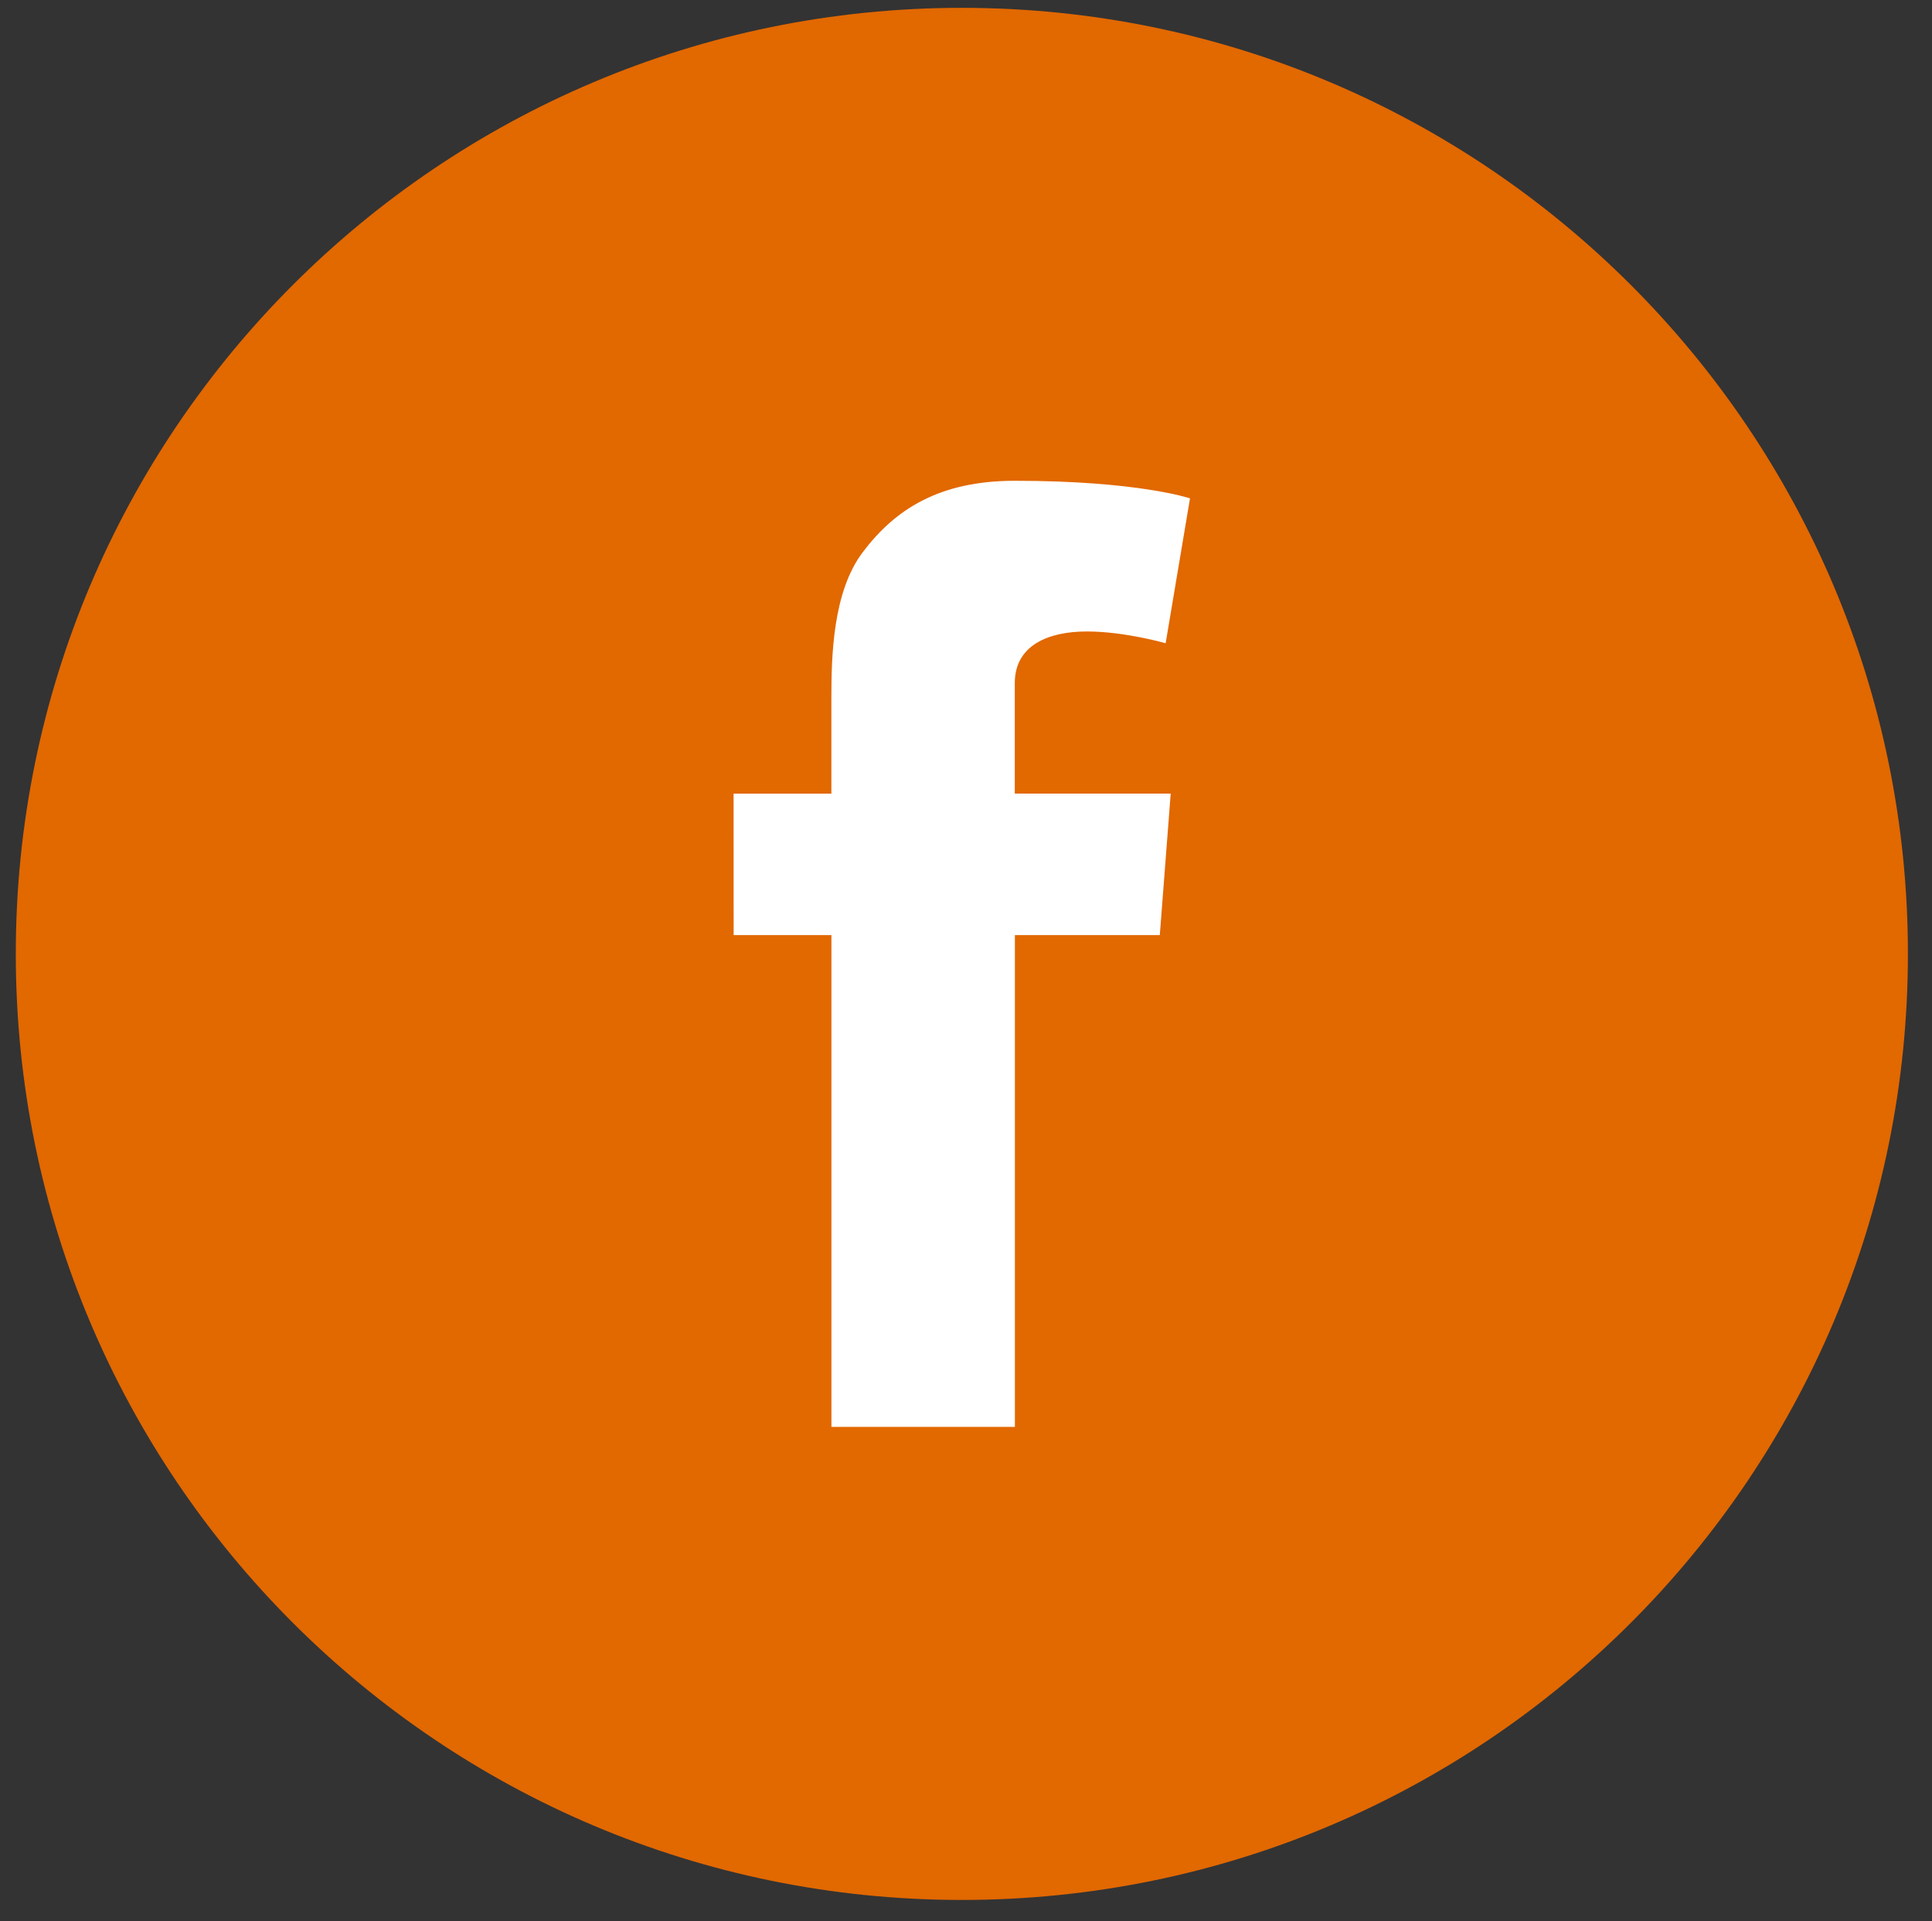
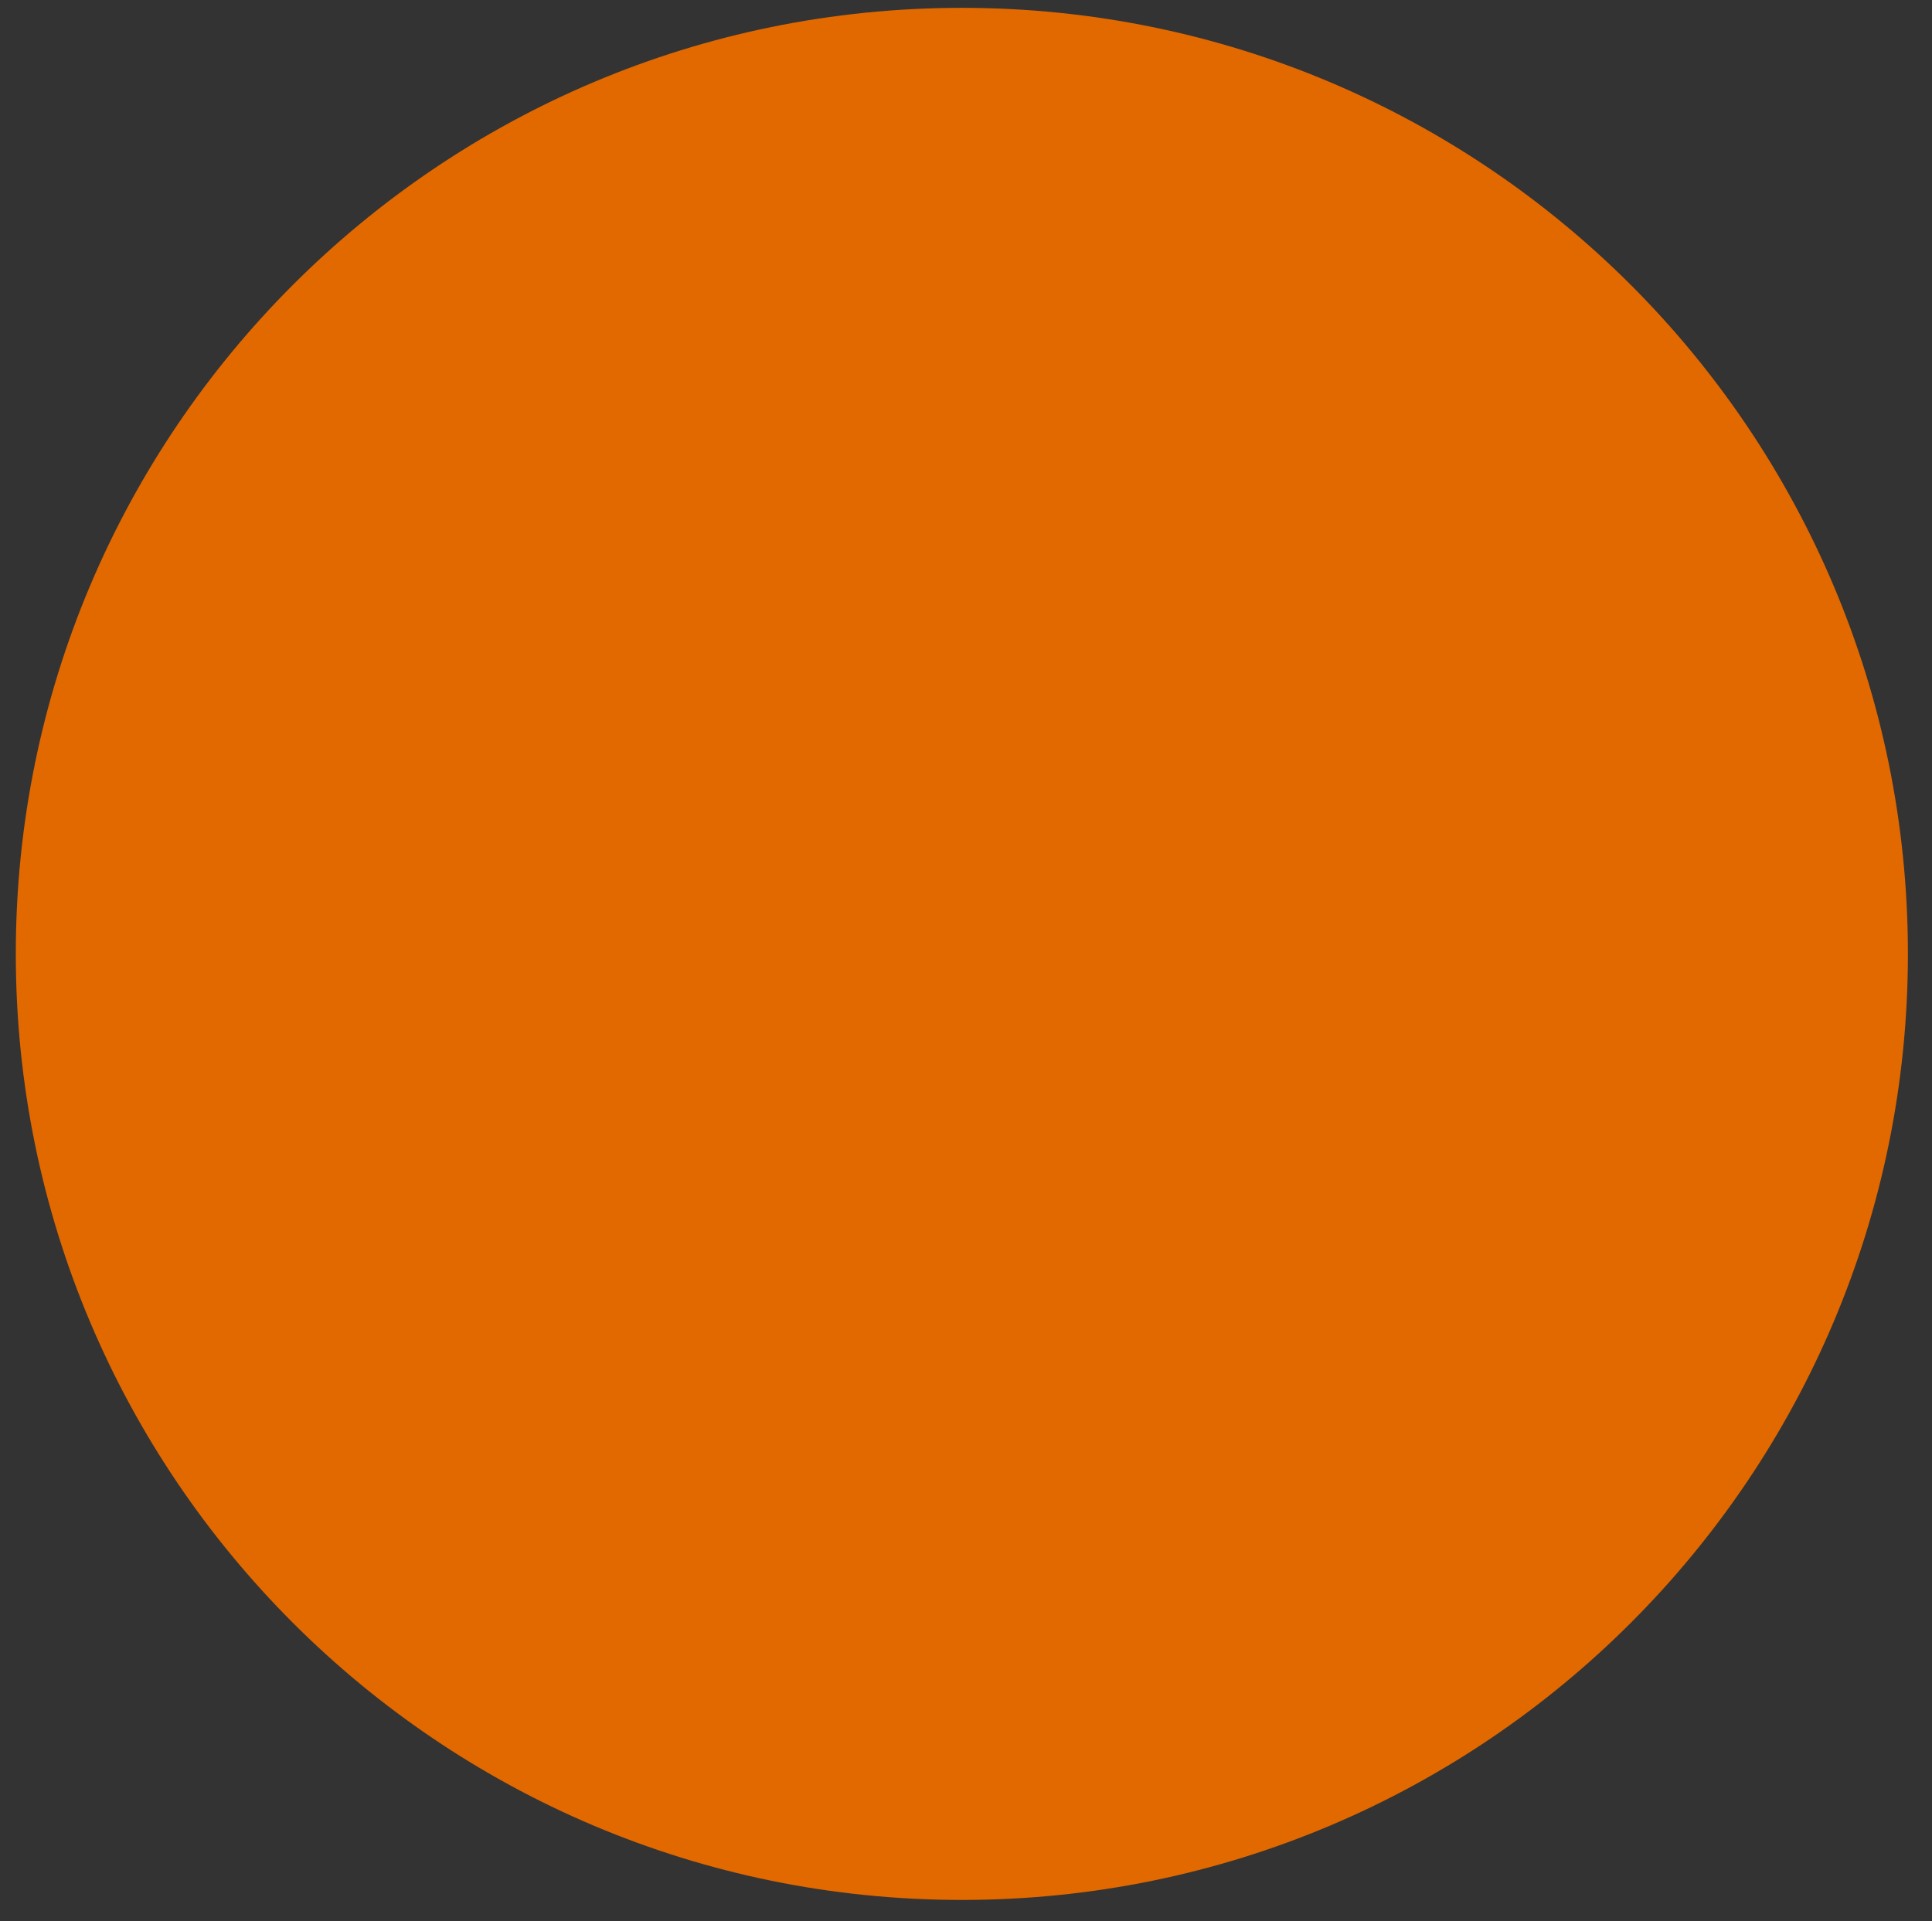
<svg xmlns="http://www.w3.org/2000/svg" version="1.1" id="Layer_1" x="0px" y="0px" width="34.732px" height="34.54px" viewBox="0 0 34.732 34.54" enable-background="new 0 0 34.732 34.54" xml:space="preserve">
  <rect x="0" y="0" width="34.732" height="34.54" fill="#333333" stroke="none" />
  <path fill="#E26800" d="M17.292,34.159c9.392,0,17.007-7.615,17.007-17.01c0-9.393-7.615-17.008-17.007-17.008  c-9.395,0-17.008,7.615-17.008,17.008C0.284,26.543,7.898,34.159,17.292,34.159" />
-   <path fill="#FFFFFF" d="M13.188,14.269h1.758V12.56c0-0.754,0.021-1.916,0.566-2.635c0.577-0.763,1.369-1.281,2.731-1.281  c2.217,0,3.15,0.316,3.15,0.316l-0.438,2.605c0,0-0.733-0.212-1.417-0.212c-0.686,0-1.295,0.245-1.295,0.929v1.986h2.803  l-0.196,2.544h-2.605v8.841h-3.298v-8.841h-1.758L13.188,14.269L13.188,14.269z" />
</svg>